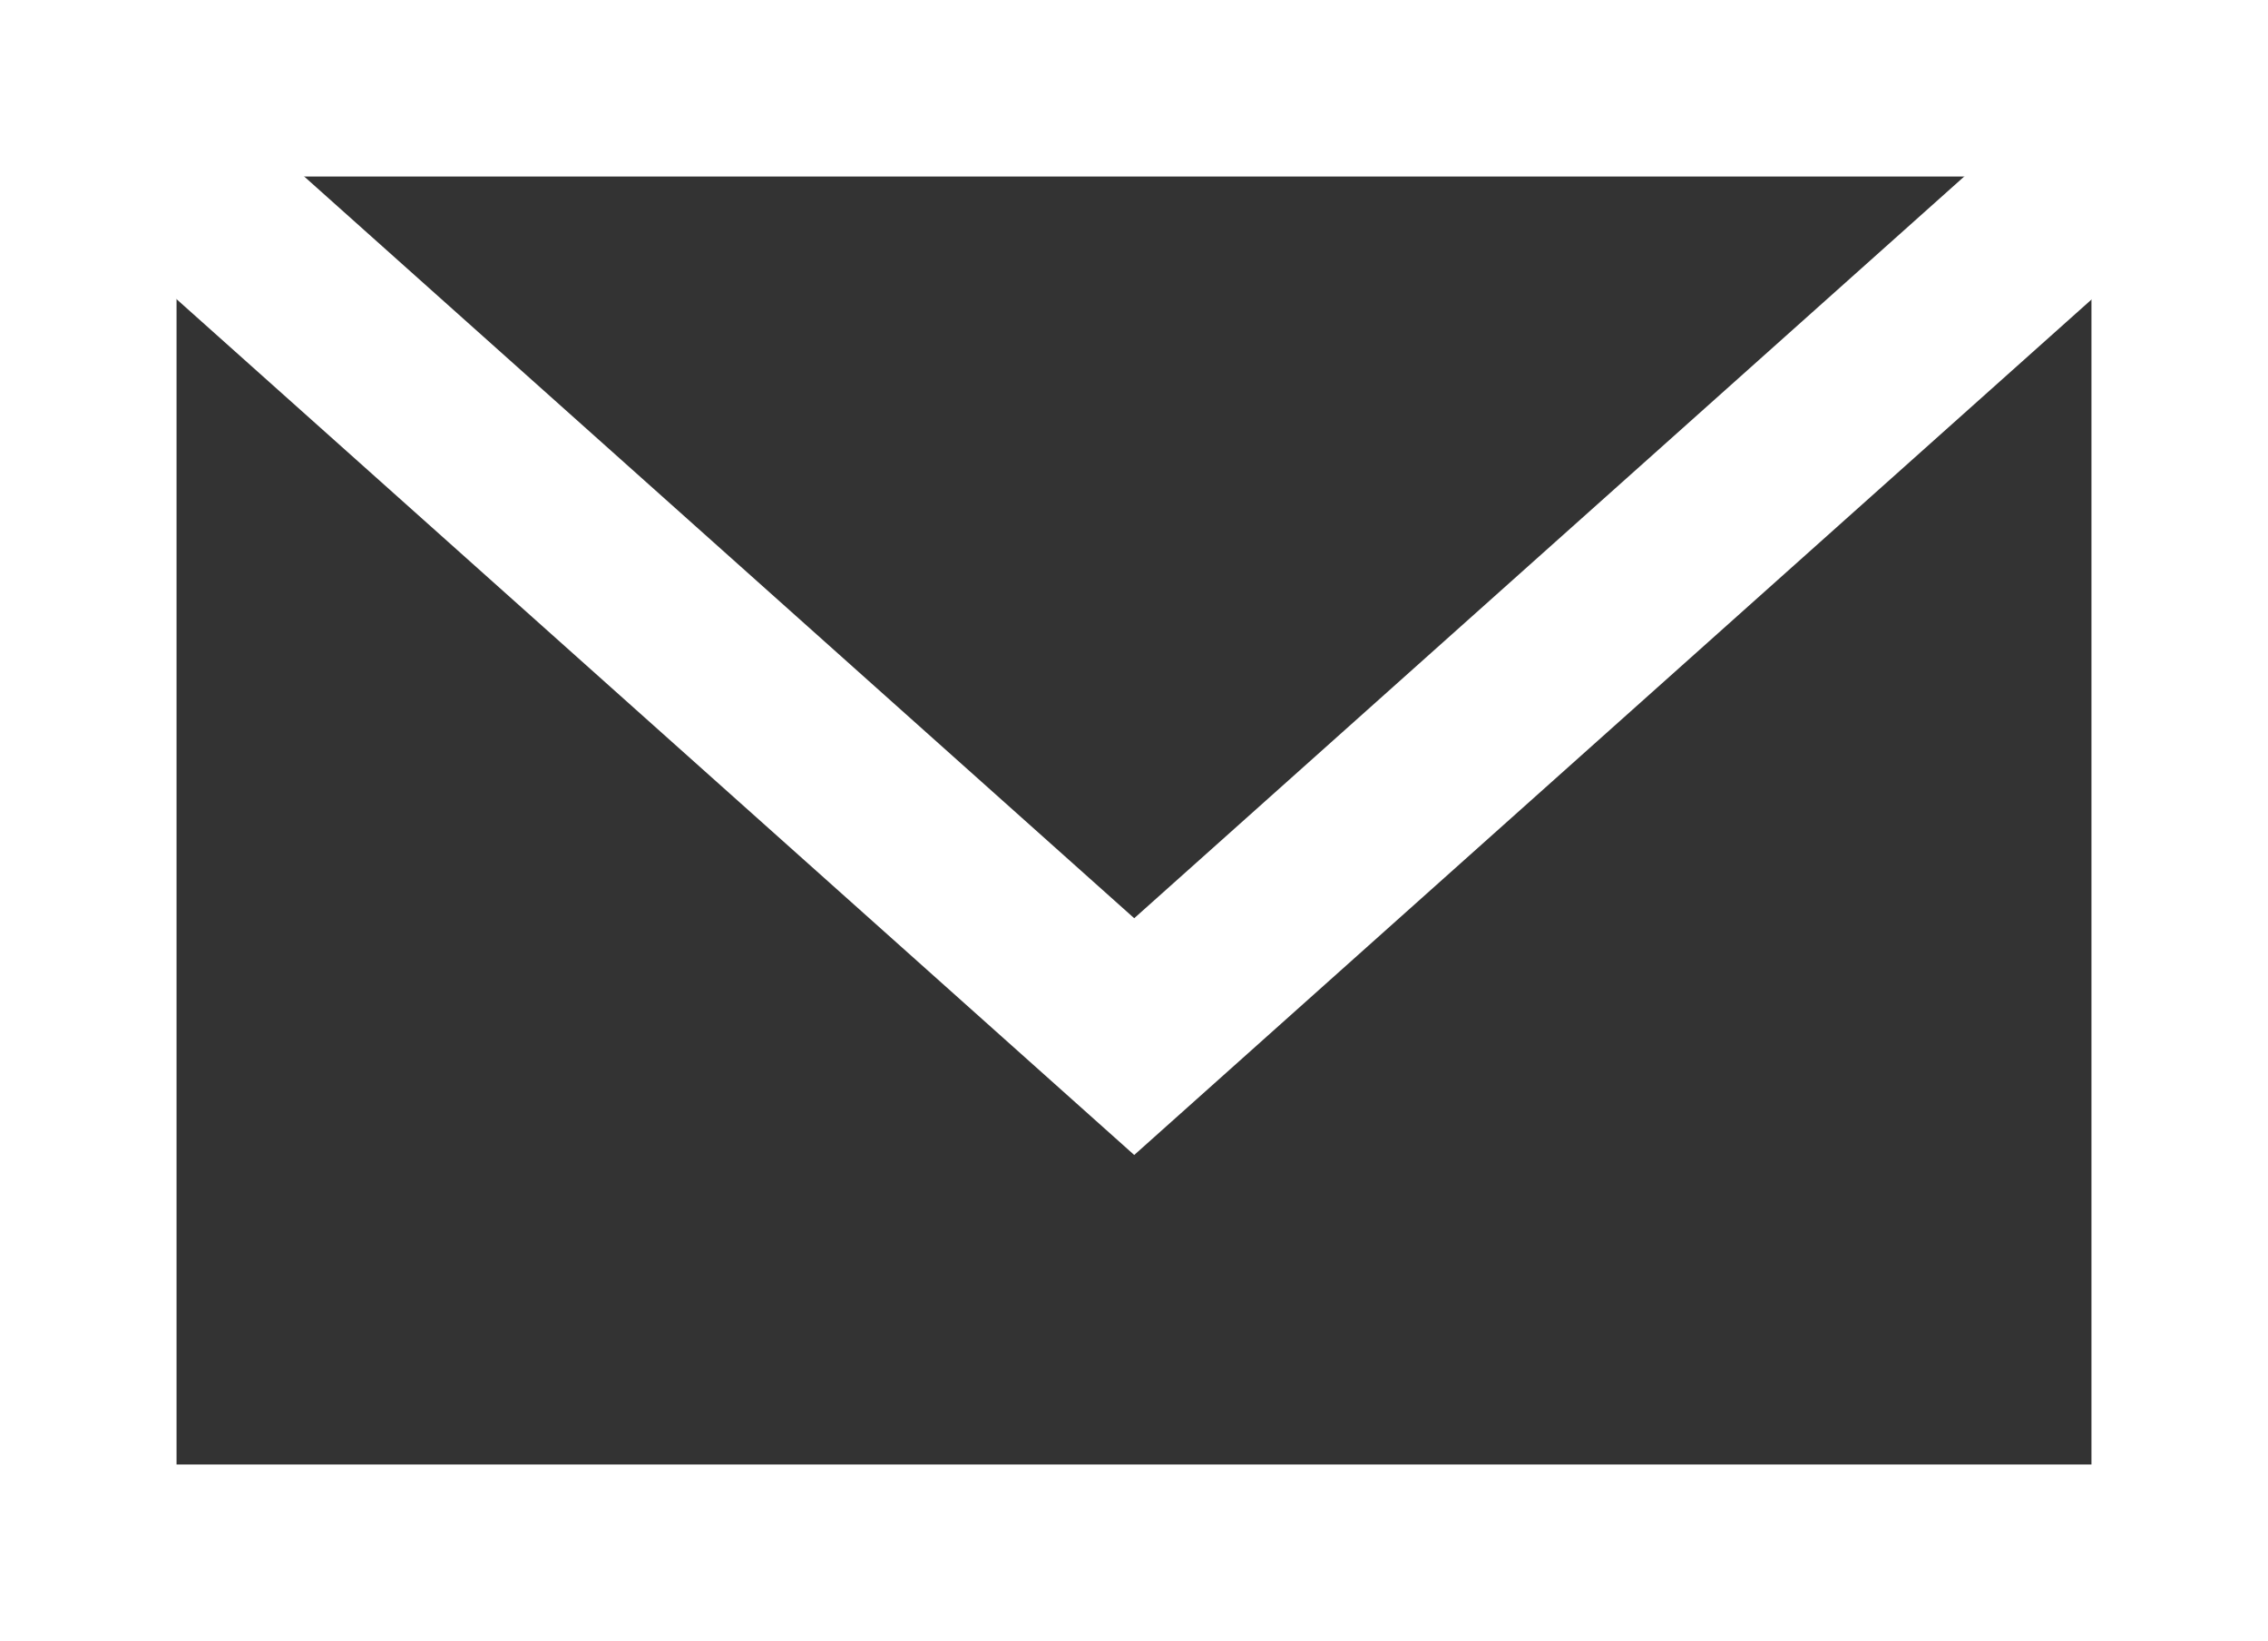
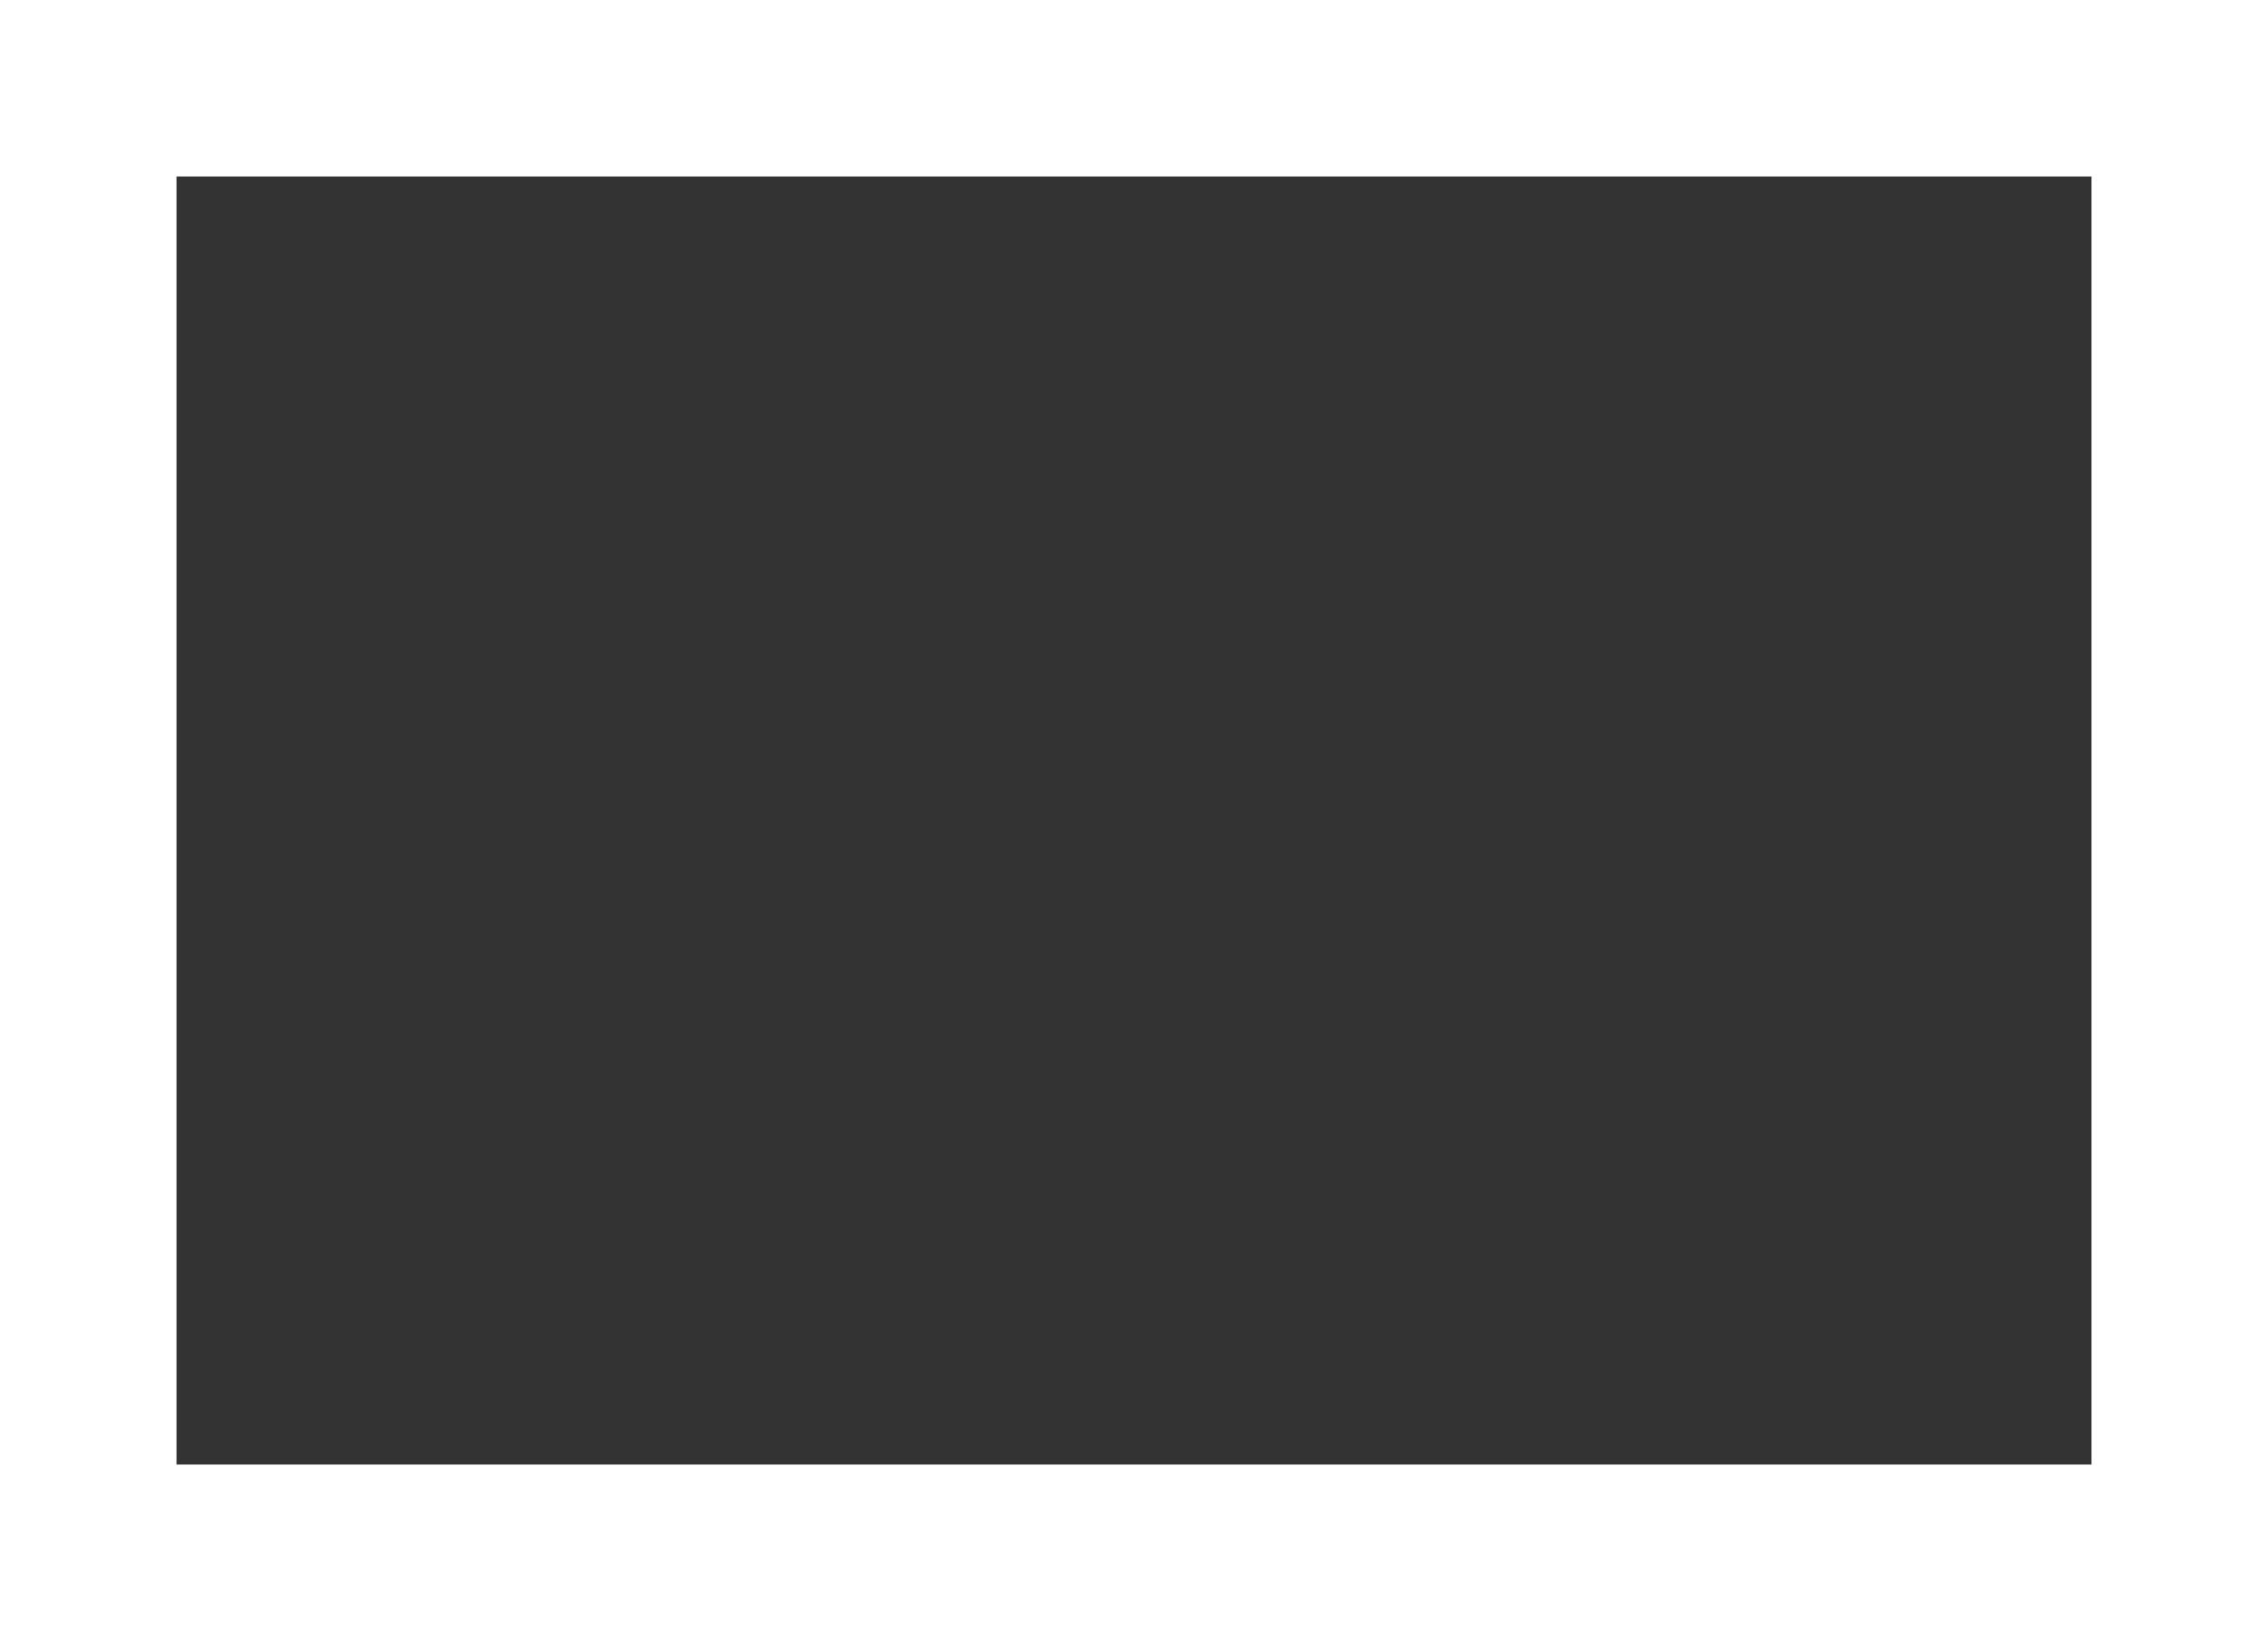
<svg xmlns="http://www.w3.org/2000/svg" width="25.695" height="18.593" viewBox="0 0 25.695 18.593">
  <rect x="0" y="0" width="25.695" height="18.593" fill="#333333" stroke="none" />
  <g id="email-icon" transform="translate(-1445.652 -784.204)">
    <rect id="Rectangle_1054" data-name="Rectangle 1054" width="23.695" height="16.593" transform="translate(1446.652 785.204)" fill="none" stroke="#fff" stroke-miterlimit="10" stroke-width="2" />
-     <path id="Path_178217" data-name="Path 178217" d="M3.5,4.262,15.1,14.629l11.6-10.367" transform="translate(1443.402 781.32)" fill="none" stroke="#fff" stroke-miterlimit="10" stroke-width="2" />
  </g>
</svg>